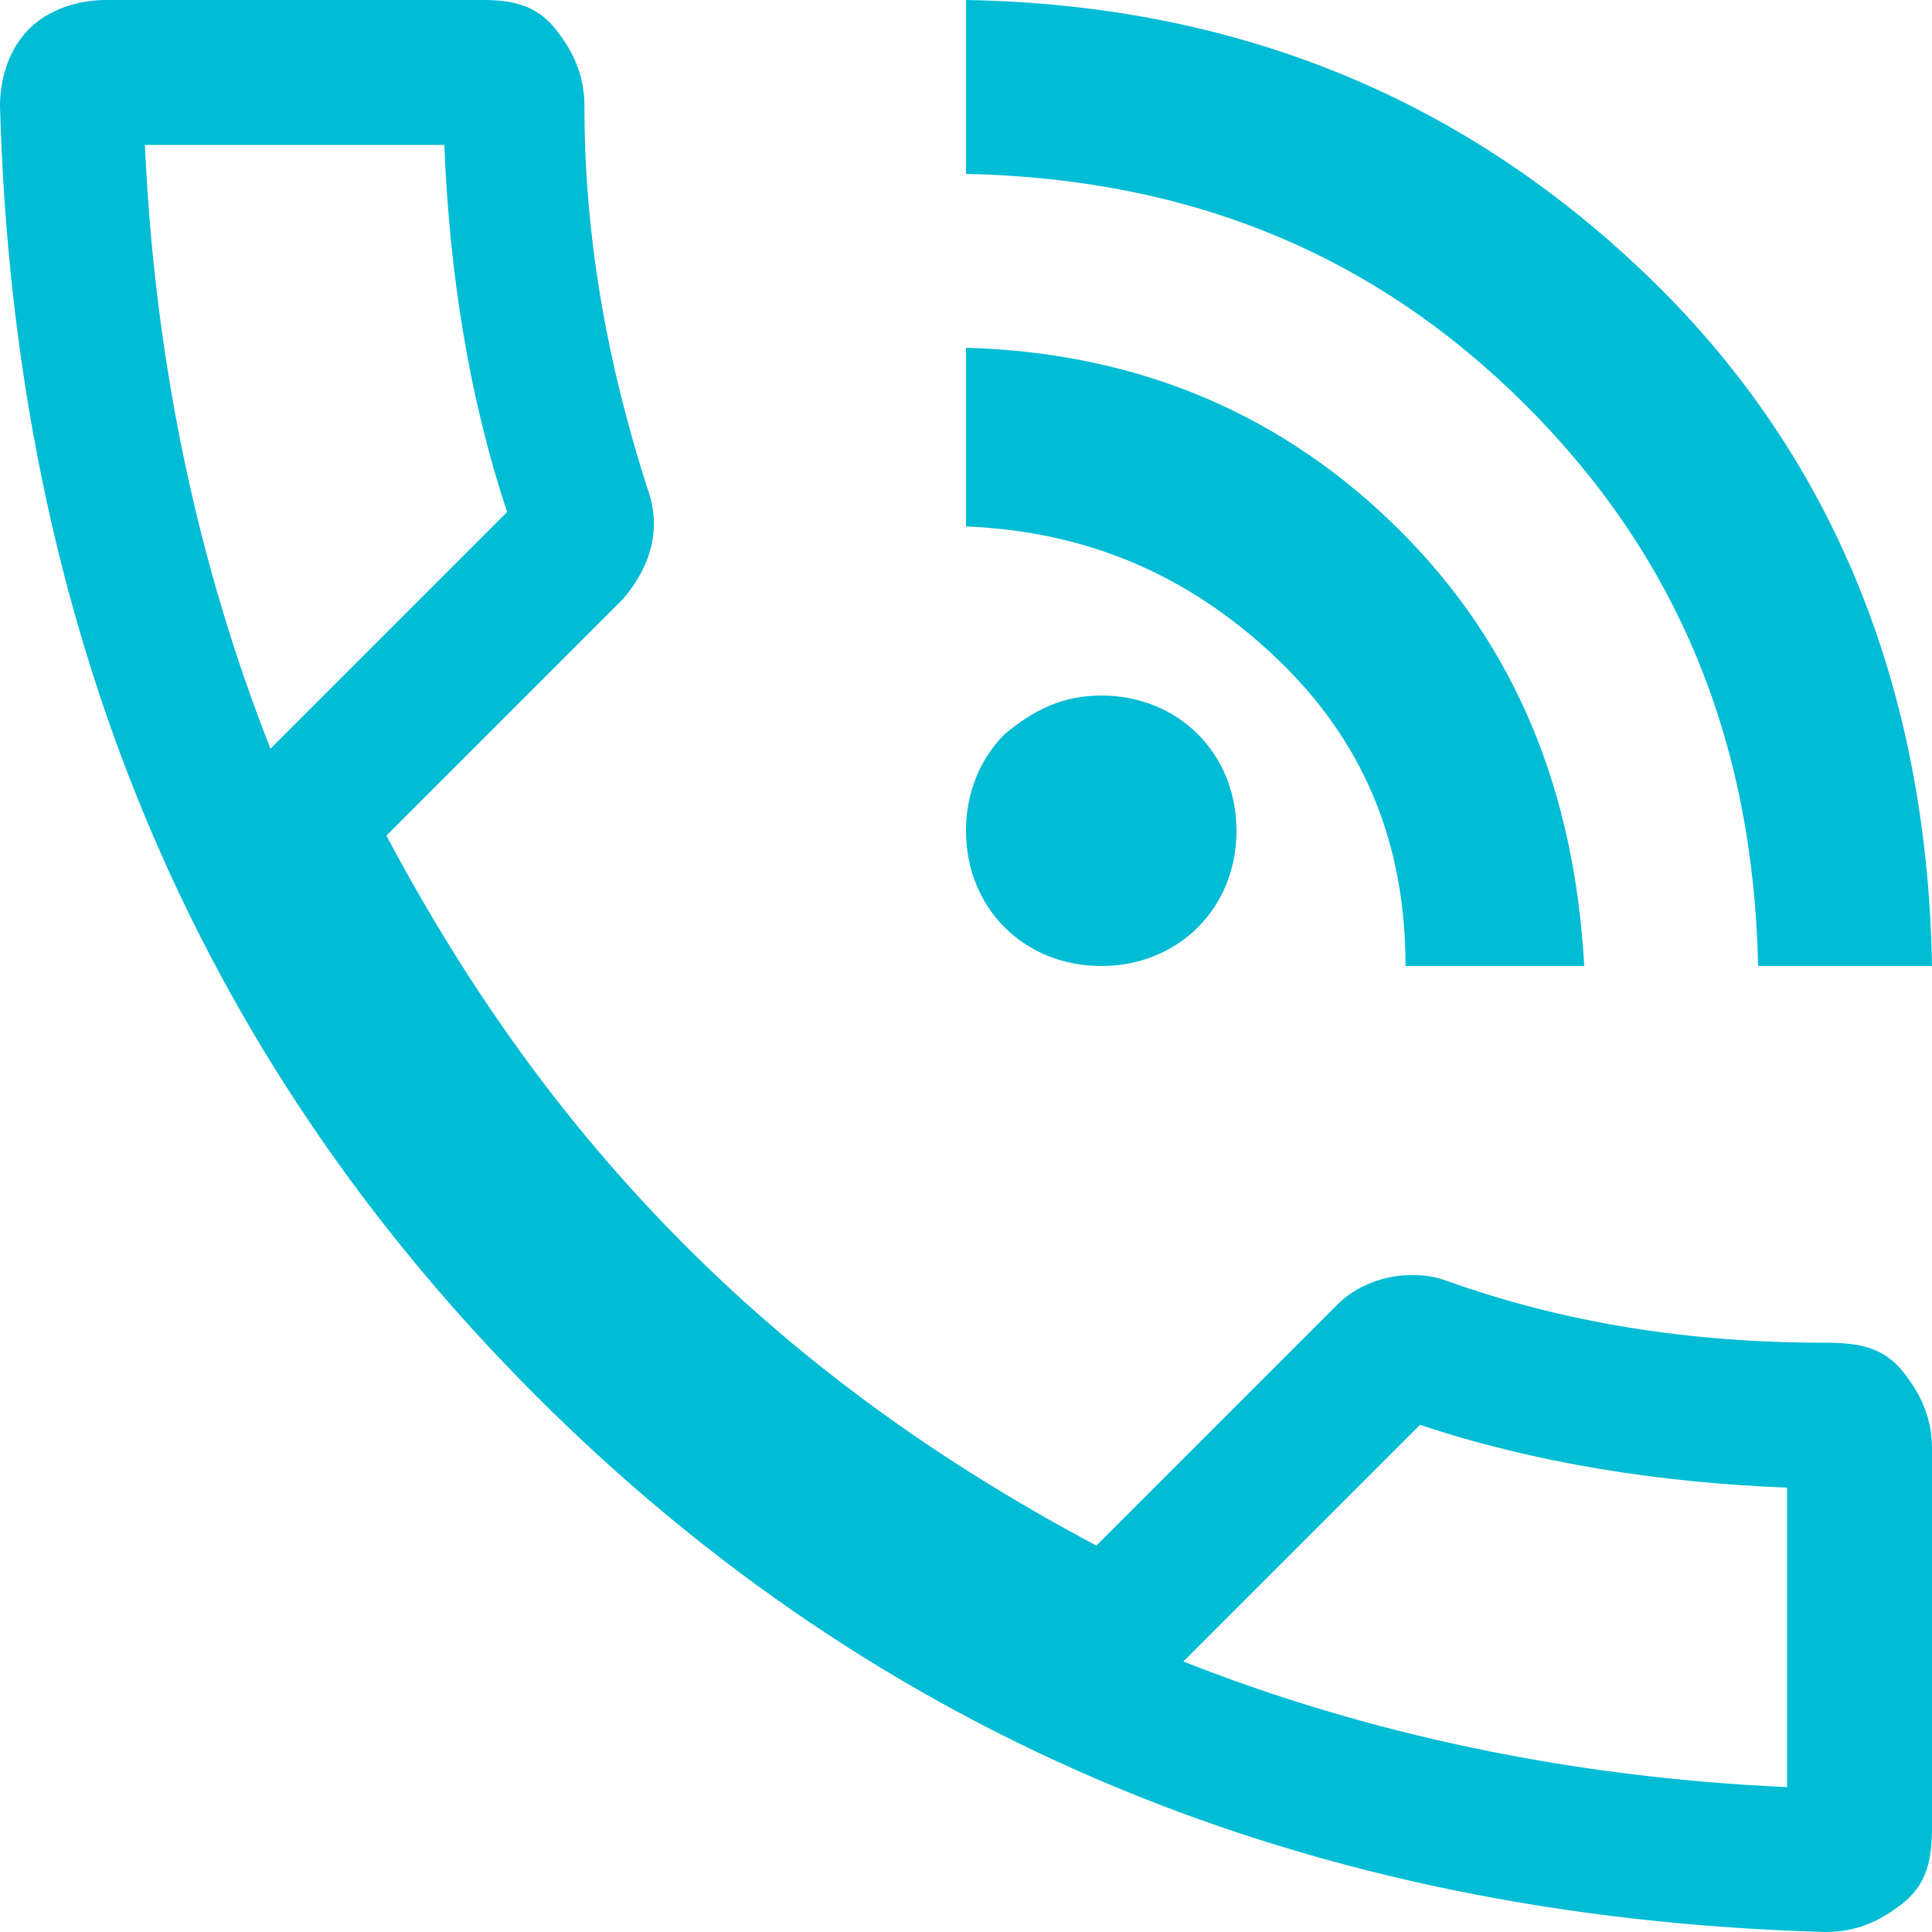
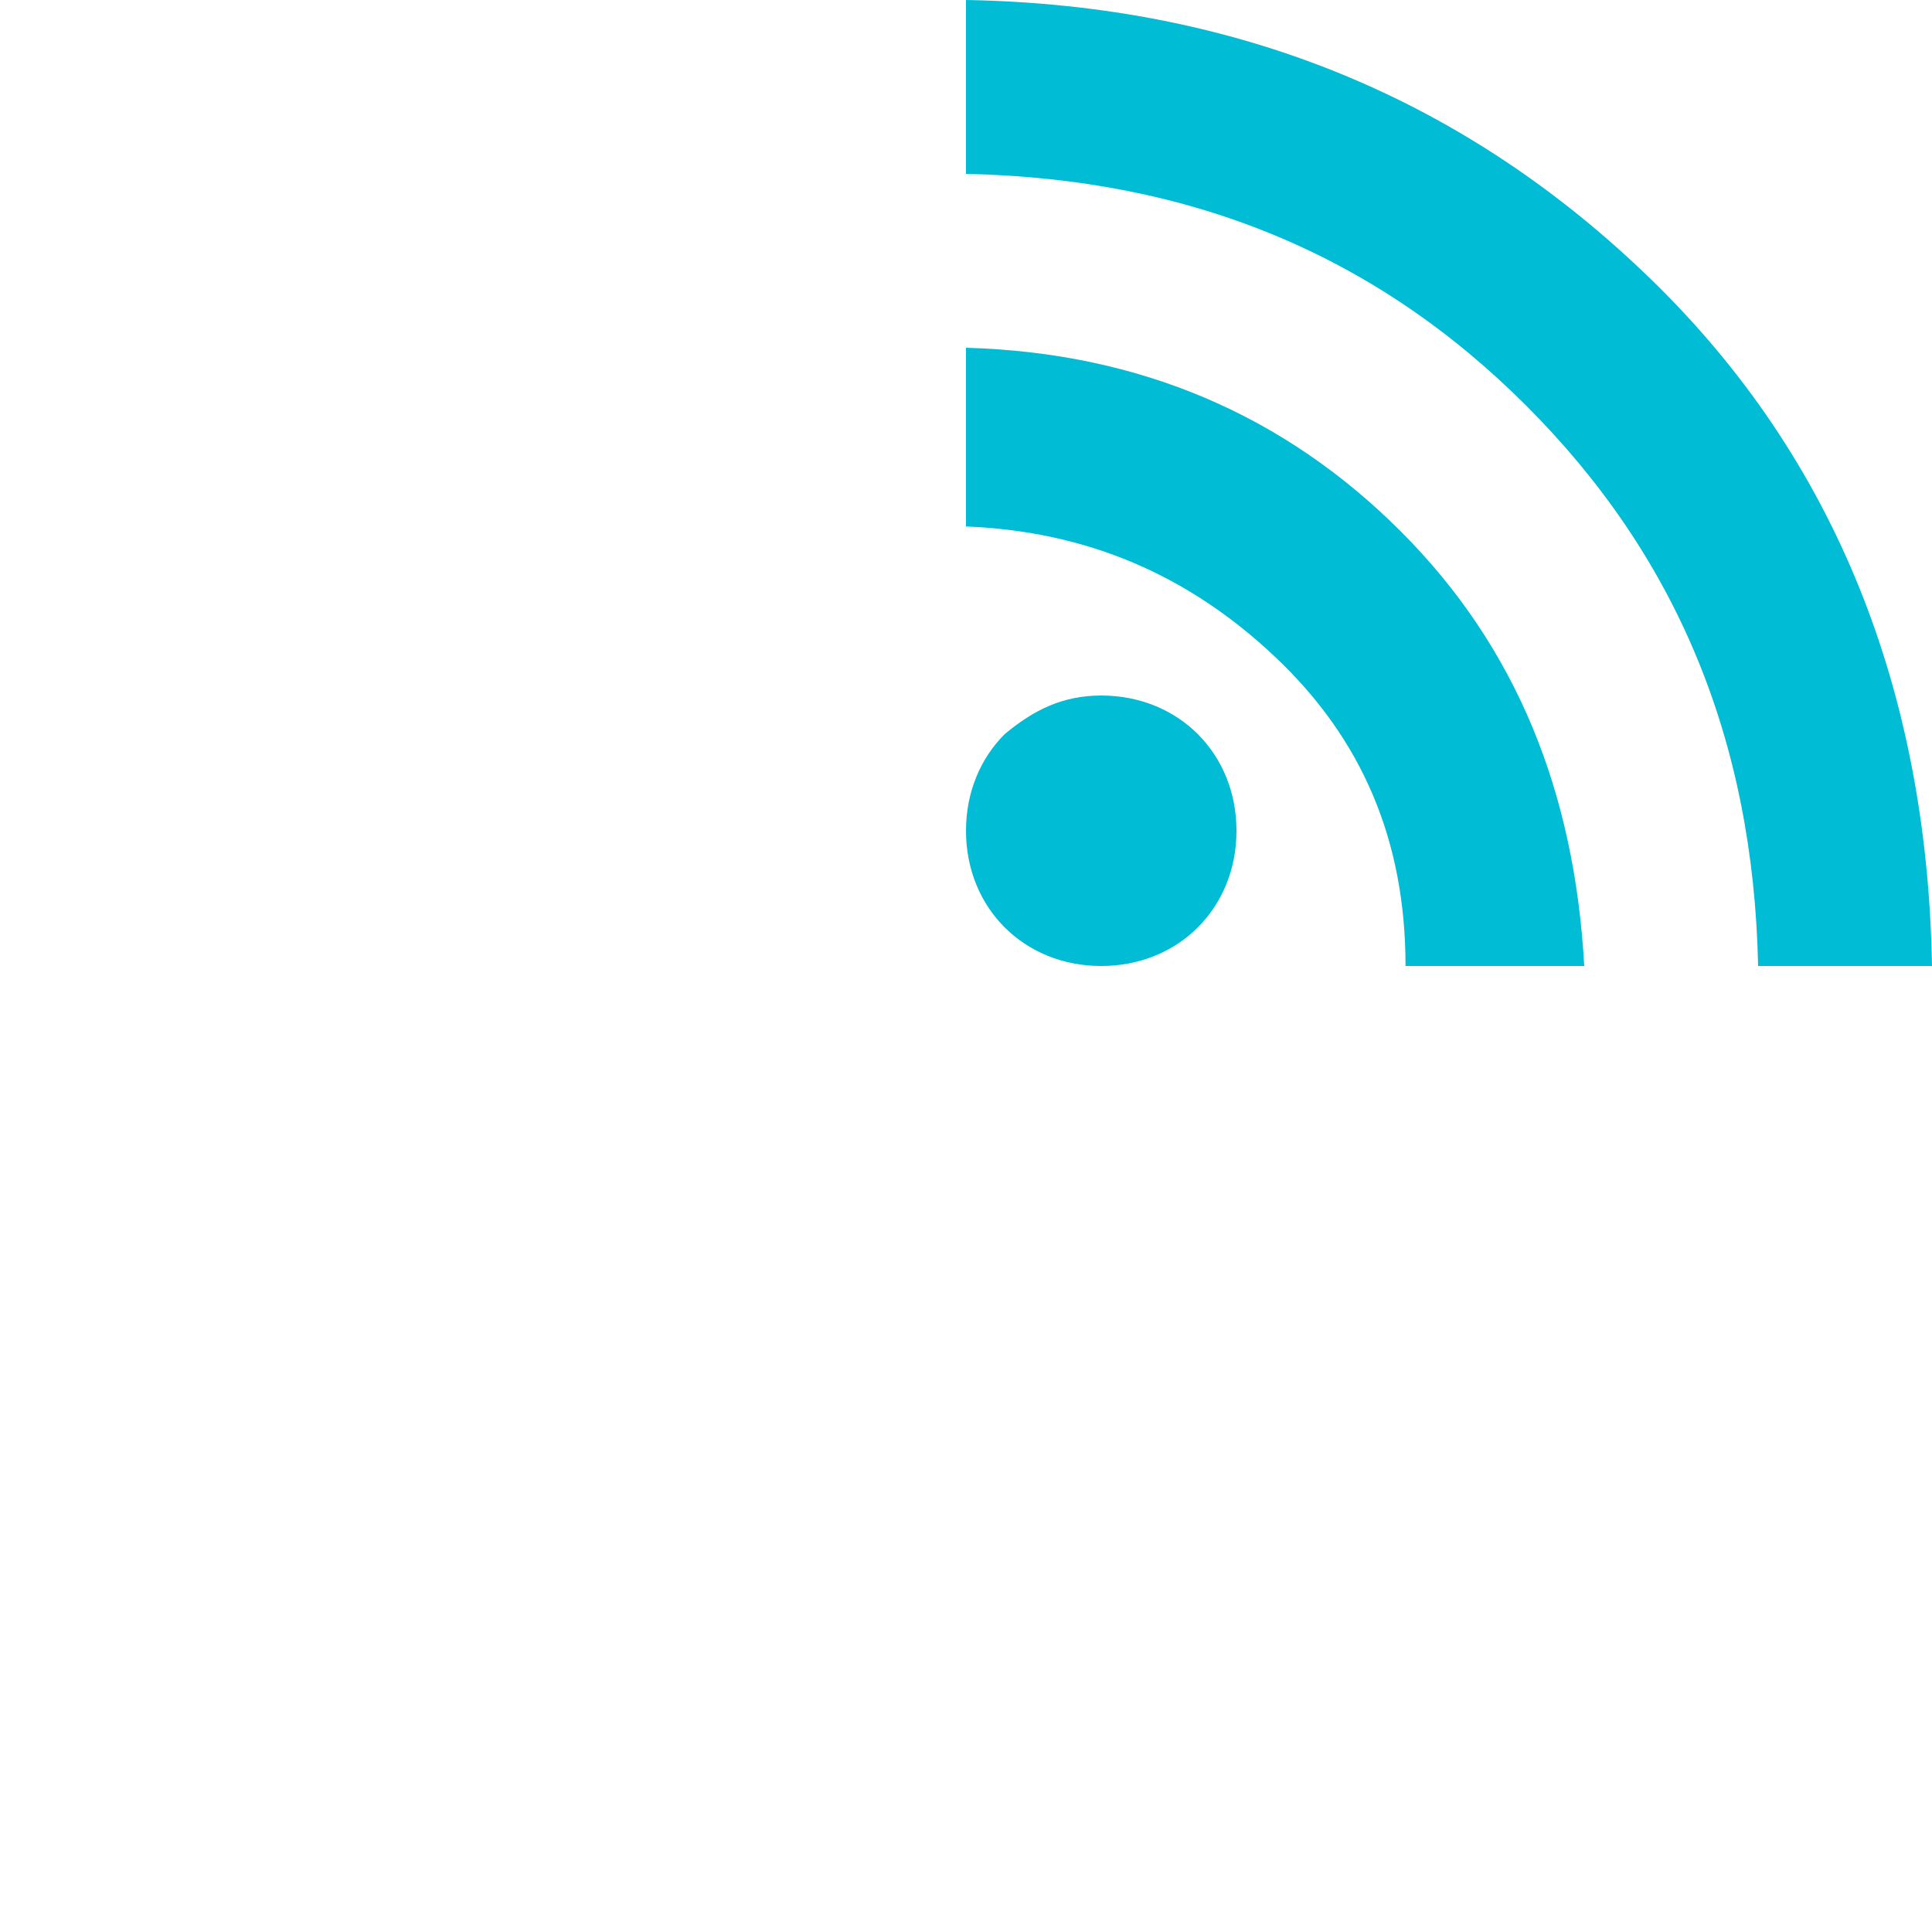
<svg xmlns="http://www.w3.org/2000/svg" version="1.1" id="Layer_1" x="0px" y="0px" viewBox="0 0 40 40" style="enable-background:new 0 0 40 40;" xml:space="preserve">
  <style type="text/css">
	.st0{fill:#00BCD4;}
</style>
  <g>
-     <path class="st0" d="M9.2,3c0.1,2.6,0.5,5.2,1.3,7.6l-4.6,4.6l-0.3,0.3C4.1,11.7,3.2,7.5,3,3H9.2 M29.4,29.5c2.4,0.8,5,1.2,7.6,1.3   V37c-4.5-0.2-8.7-1.1-12.5-2.6l0.3-0.3L29.4,29.5 M10,0H2.2C1.6,0,1,0.2,0.6,0.6S0,1.6,0,2.2c0.3,10.7,4,19.6,11.1,26.7   s16,10.8,26.7,11.1c0.6,0,1.1-0.2,1.6-0.6s0.6-0.9,0.6-1.6V30c0-0.6-0.2-1.1-0.6-1.6s-0.9-0.6-1.6-0.6c-2.8,0-5.4-0.4-7.9-1.3   c-0.3-0.1-0.5-0.1-0.7-0.1c-0.5,0-1.1,0.2-1.5,0.6L22.7,32c-3.2-1.7-6-3.7-8.5-6.2S9.7,20.5,8,17.3l4.9-4.9   c0.6-0.7,0.8-1.5,0.5-2.3c-0.8-2.5-1.3-5.1-1.3-7.9c0-0.6-0.2-1.1-0.6-1.6S10.6,0,10,0L10,0z" />
    <path class="st0" d="M20,0c5.7,0.1,10.4,2.1,14.2,5.8S39.9,14.3,40,20h-3.6c-0.1-4.7-1.7-8.5-4.8-11.6S24.7,3.7,20,3.6V0z M20,7.2   c3.6,0.1,6.6,1.4,9,3.8s3.6,5.4,3.8,9h-3.7c0-2.6-0.9-4.7-2.7-6.4s-3.9-2.6-6.4-2.7V7.2z M22.8,14.4c0.8,0,1.5,0.3,2,0.8   c0.5,0.5,0.8,1.2,0.8,2s-0.3,1.5-0.8,2c-0.5,0.5-1.2,0.8-2,0.8s-1.5-0.3-2-0.8c-0.5-0.5-0.8-1.2-0.8-2s0.3-1.5,0.8-2   C21.4,14.7,22,14.4,22.8,14.4z" />
  </g>
</svg>